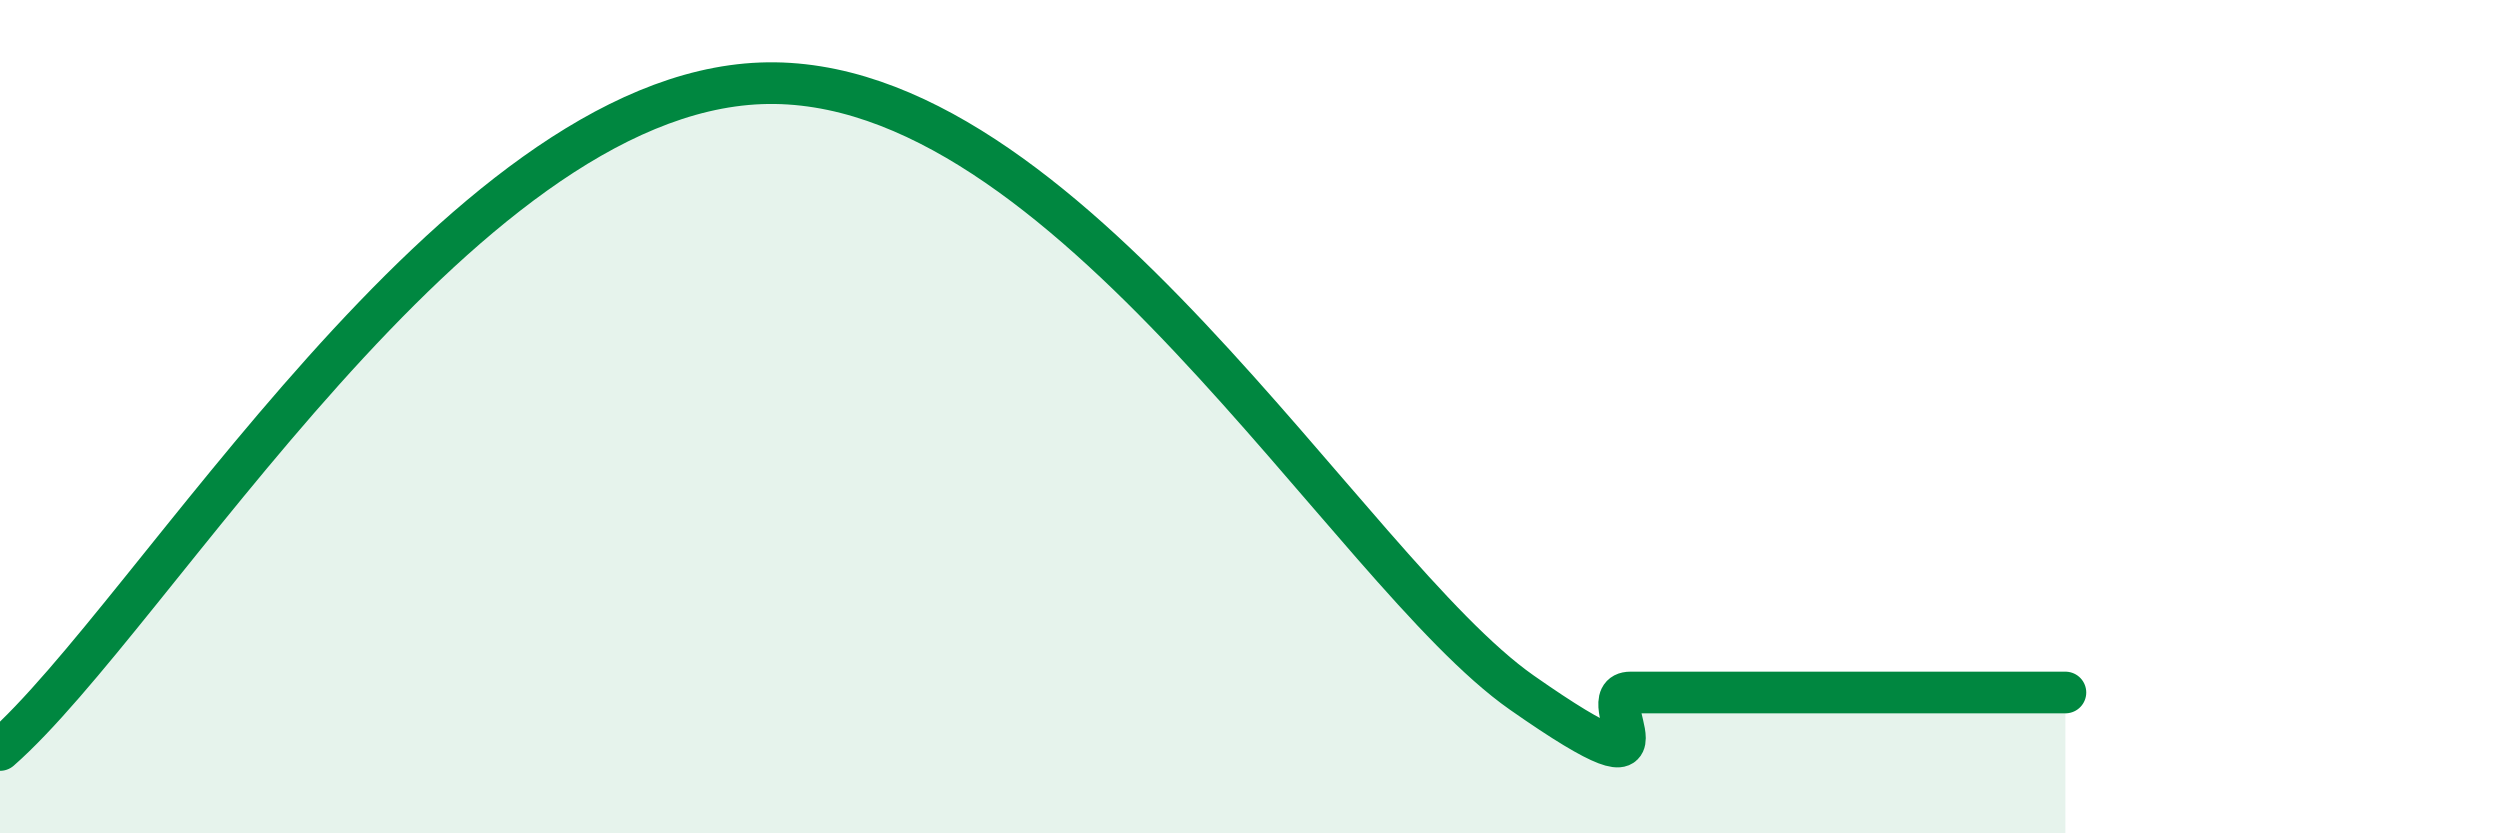
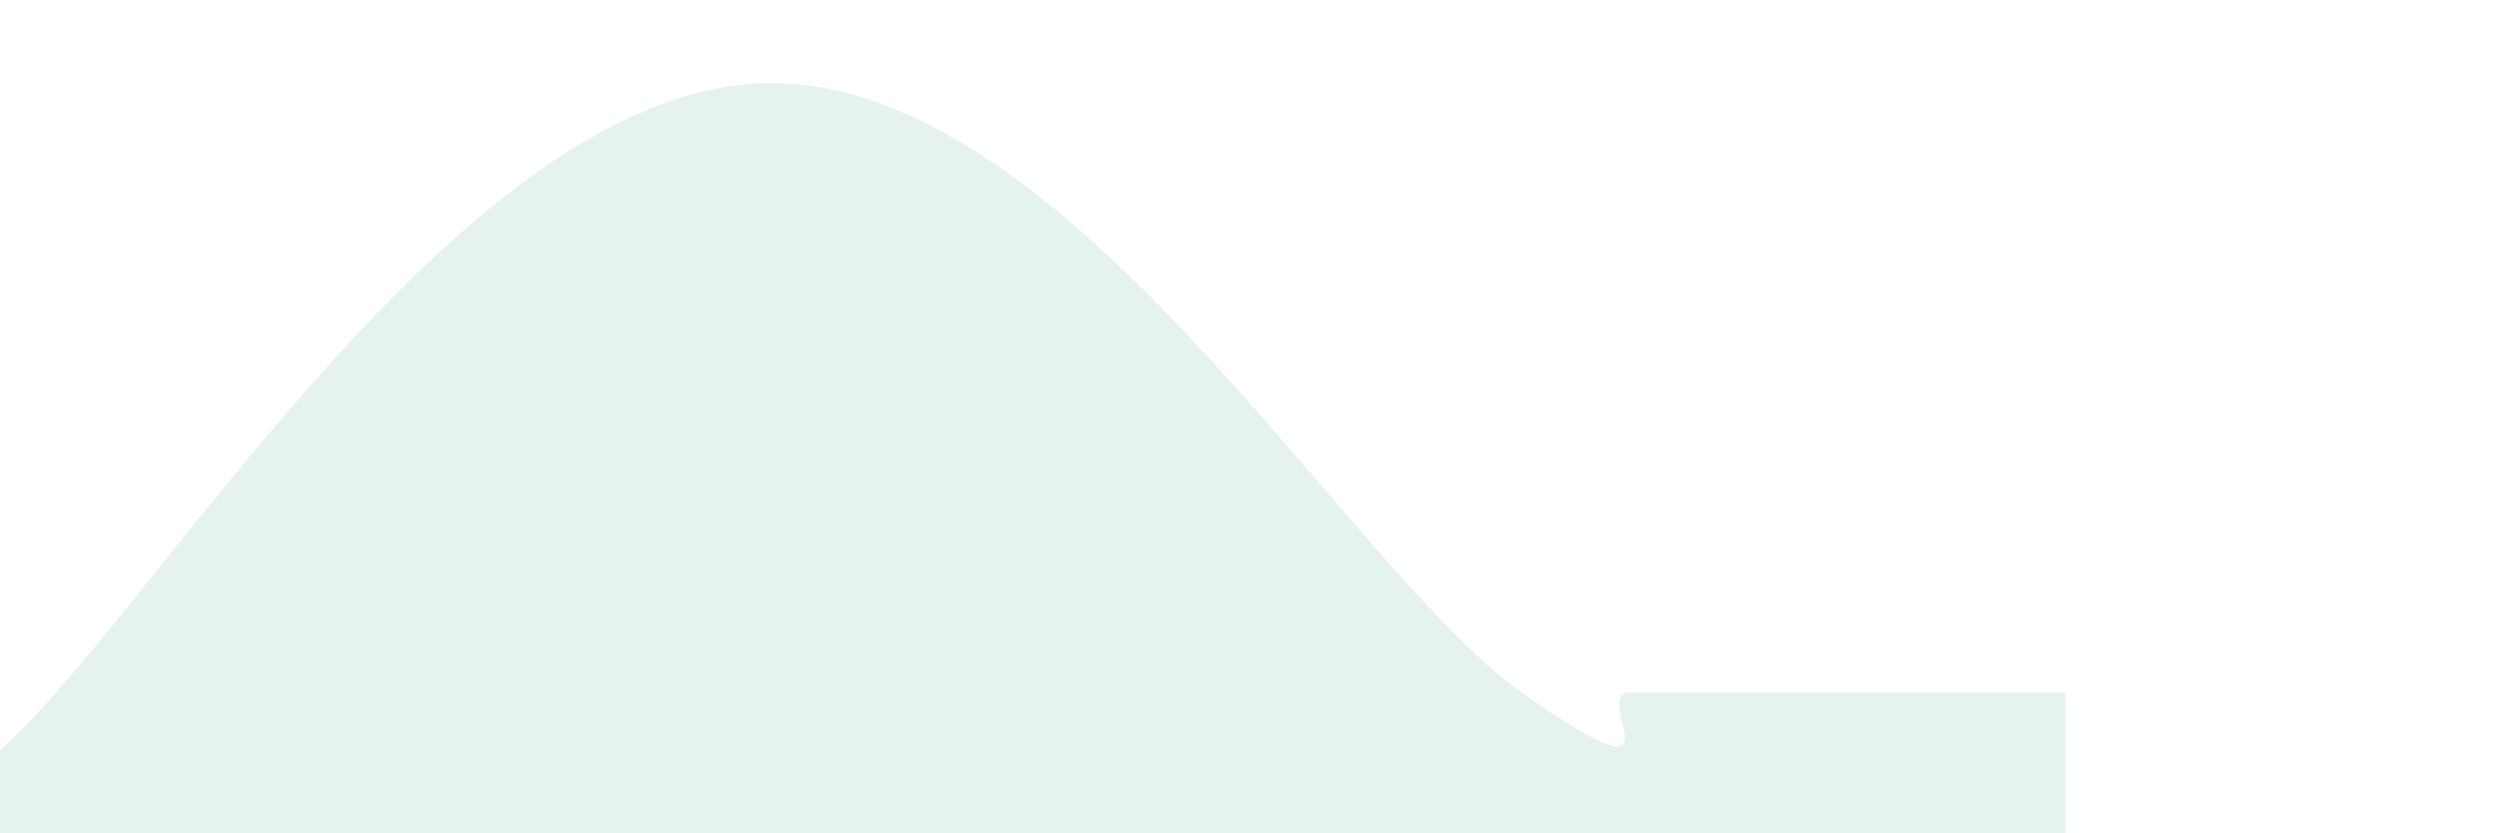
<svg xmlns="http://www.w3.org/2000/svg" width="60" height="20" viewBox="0 0 60 20">
  <path d="M 0,18 C 3.65,14.8 10.96,2.28 18.26,2 C 25.56,1.72 32.35,13.7 36.52,16.62 C 40.69,19.54 38.09,16.62 39.13,16.62 C 40.17,16.62 40.7,16.62 41.74,16.62 C 42.78,16.62 43.31,16.62 44.35,16.62 C 45.39,16.62 45.92,16.62 46.96,16.62 C 48,16.62 49.05,16.62 49.57,16.62L49.57 20L0 20Z" fill="#008740" opacity="0.1" stroke-linecap="round" stroke-linejoin="round" />
-   <path d="M 0,18 C 3.65,14.8 10.96,2.28 18.26,2 C 25.56,1.72 32.35,13.7 36.52,16.62 C 40.69,19.54 38.09,16.62 39.13,16.62 C 40.17,16.62 40.7,16.62 41.74,16.62 C 42.78,16.62 43.31,16.62 44.35,16.62 C 45.39,16.62 45.92,16.62 46.96,16.62 C 48,16.62 49.05,16.62 49.57,16.62" stroke="#008740" stroke-width="1" fill="none" stroke-linecap="round" stroke-linejoin="round" />
</svg>